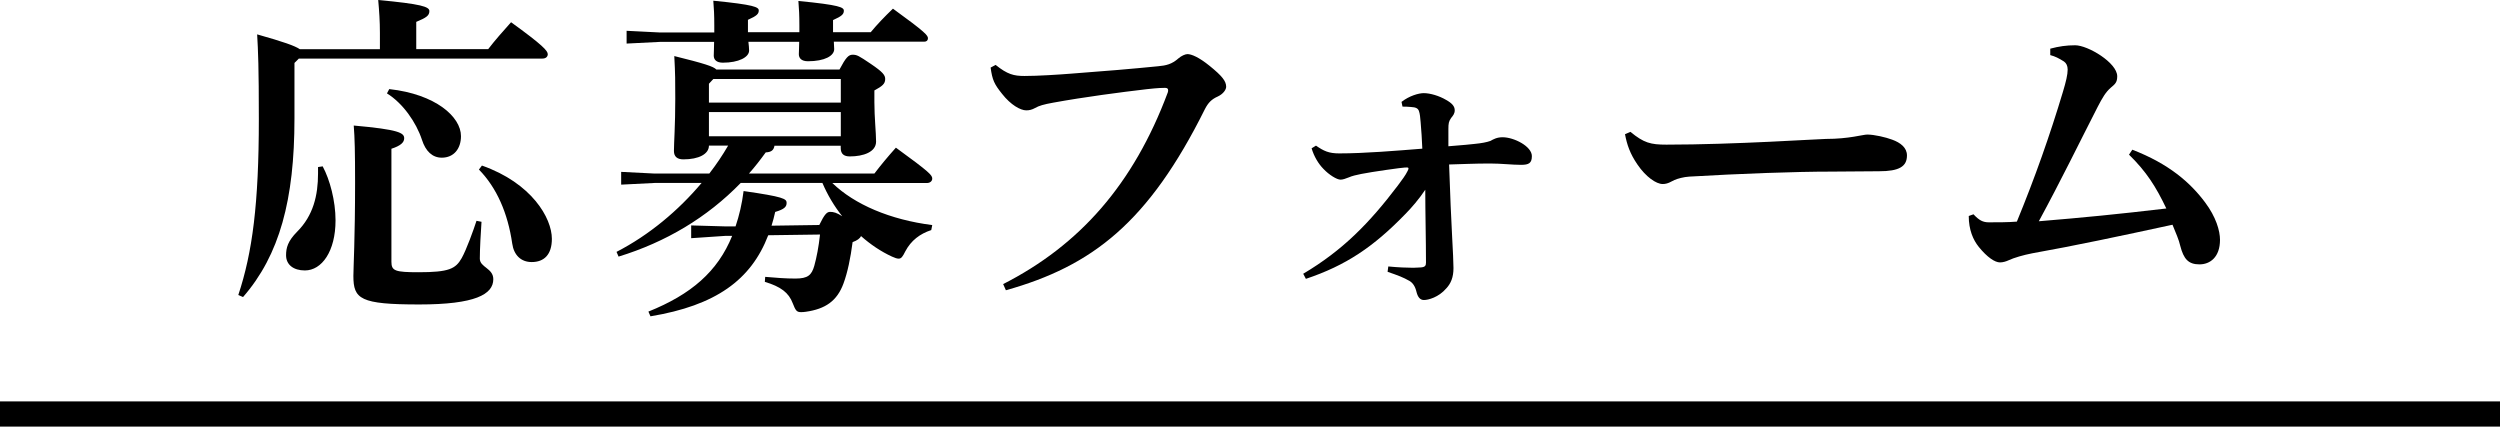
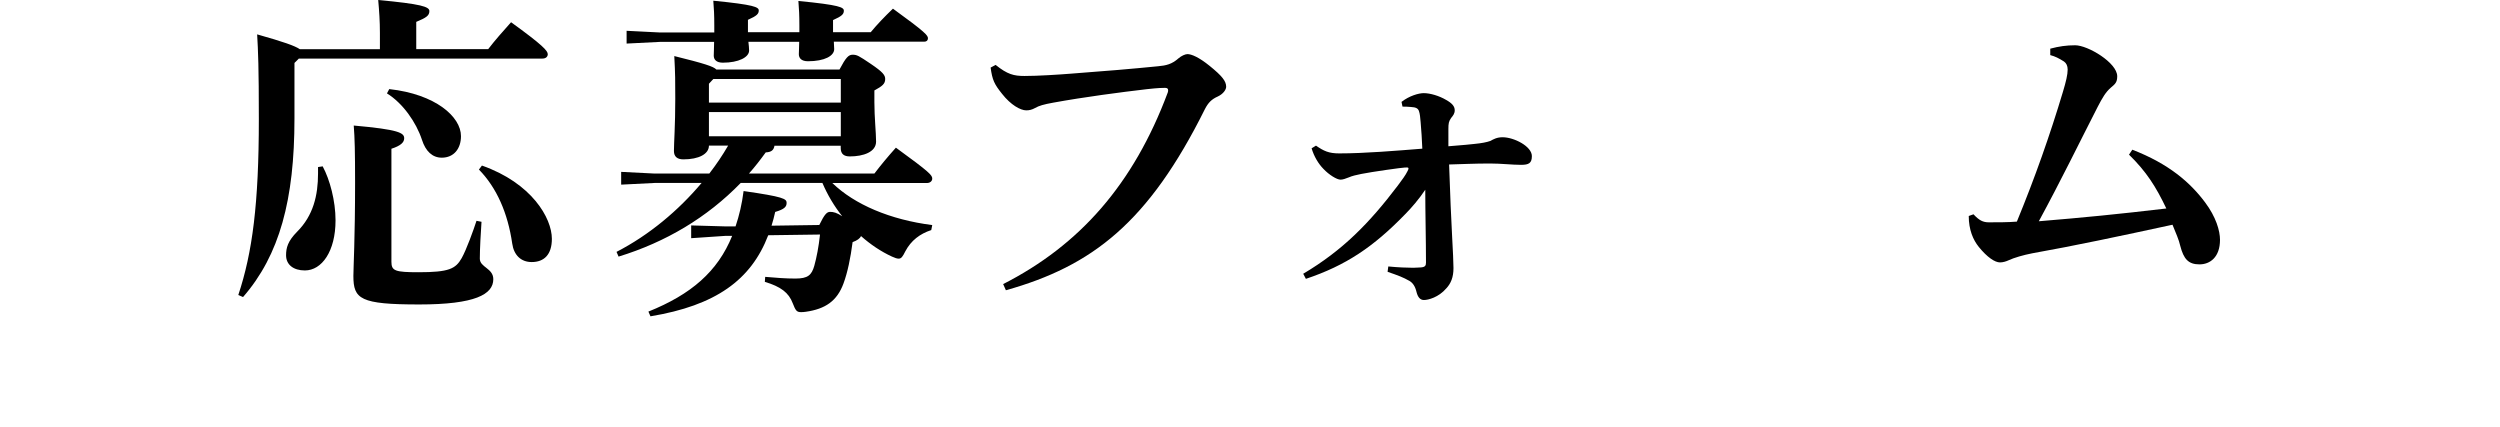
<svg xmlns="http://www.w3.org/2000/svg" viewBox="0 0 280 47.78">
  <path d="m42.55 5.5v-1.81c0-1.32-.08-2.45-.19-3.69 4.82.45 5.73.75 5.73 1.24 0 .53-.38.75-1.47 1.21v3.05h8.06c.75-.98 1.62-1.96 2.56-3.01 3.54 2.56 4.11 3.2 4.11 3.58 0 .26-.19.49-.6.49h-27.28l-.49.49v6.22c0 9.08-1.66 15.3-5.76 20l-.53-.23c1.58-4.75 2.3-10.21 2.3-19.7 0-5.88-.08-7.61-.19-9.49 2.94.83 4.22 1.28 4.78 1.66h8.97zm-6.4 13.15c.79 1.47 1.43 3.84 1.43 6.03 0 3.47-1.54 5.61-3.43 5.61-1.28 0-2.11-.64-2.11-1.7 0-.83.19-1.58 1.24-2.64 1.81-1.81 2.34-4.07 2.34-6.52v-.72l.53-.08zm17.78 6.18c-.08 1.13-.19 3.09-.19 4.14 0 .98 1.51 1.06 1.51 2.3 0 1.7-2.03 2.83-8.29 2.83-6.63 0-7.38-.6-7.38-3.2 0-.87.19-4.22.19-10.4 0-3.58-.04-5.01-.15-6.44 5.09.45 5.65.83 5.65 1.43 0 .45-.38.83-1.43 1.17v12.66c0 1.02.41 1.17 3.05 1.17 3.39 0 4.14-.38 4.82-1.58.53-.94 1.32-3.13 1.66-4.18l.56.11zm-10.32-14.85c5.16.57 8.02 3.09 8.02 5.27 0 1.39-.79 2.41-2.15 2.41-1.05 0-1.81-.72-2.22-2-.64-1.96-2.15-4.11-3.92-5.2l.26-.49zm10.36 8.56c5.58 1.96 7.84 5.88 7.84 8.21 0 1.77-.87 2.6-2.26 2.6-1.21 0-2-.79-2.18-2.07-.49-3.39-1.73-6.25-3.73-8.29l.34-.45z" />
  <path d="m91.76 25.2c.6-1.24.87-1.47 1.21-1.47.38 0 .72.08 1.36.49-.9-1.13-1.66-2.41-2.22-3.73h-9.15c-3.77 3.88-8.4 6.63-13.68 8.25l-.23-.53c3.65-1.88 6.93-4.63 9.53-7.72h-5.24l-3.77.19v-1.43l3.77.19h6.1c.79-1.02 1.47-2.03 2.11-3.13h-2.15c0 .94-1.13 1.54-2.86 1.54-.68 0-1.06-.3-1.06-.94 0-.9.15-2.86.15-5.84 0-2 0-2.75-.11-4.79 3.35.83 4.41 1.17 4.71 1.51h13.79c.72-1.36 1.02-1.66 1.47-1.66.49 0 .68.11 2.03 1.02 1.39.94 1.62 1.28 1.62 1.7 0 .53-.3.79-1.21 1.28v1.32c0 1.7.19 3.43.19 4.41 0 1.17-1.43 1.66-2.94 1.66-.64 0-1.02-.26-1.02-.94v-.26h-7.42c-.08.49-.34.72-.98.75-.6.83-1.21 1.62-1.88 2.37h14.05c.75-.98 1.47-1.85 2.41-2.9 3.84 2.79 4.07 3.09 4.07 3.47 0 .26-.23.49-.6.49h-10.59c2.49 2.41 6.48 4.11 11.19 4.71l-.11.56c-1.28.42-2.26 1.17-2.9 2.37-.3.6-.45.83-.75.83-.19 0-.42-.08-.75-.23-1.24-.57-2.41-1.36-3.47-2.3-.11.26-.41.49-.94.68-.23 1.77-.56 3.39-1.02 4.63-.72 1.96-2.03 2.86-4.22 3.17-.23.04-.41.04-.56.04-.49 0-.6-.23-.9-.98-.45-1.21-1.36-1.88-3.13-2.41l.04-.56c1.28.11 2.26.19 3.39.19 1.39 0 1.81-.38 2.11-1.43.26-.94.49-2.11.64-3.5l-5.8.08c-1.92 5.01-5.88 7.87-13.19 9.08l-.23-.53c4.78-1.92 7.76-4.48 9.38-8.48h-.75l-3.84.26v-1.43l3.84.11h1.13c.41-1.21.72-2.52.9-3.96 4.48.64 4.82.87 4.82 1.32s-.26.72-1.28 1.02c-.11.53-.26 1.05-.41 1.54zm-11.76-21.58v-.79c0-1.17-.04-1.88-.11-2.75 4.6.45 5.09.72 5.09 1.09s-.19.6-1.21 1.05v1.39h5.76v-.75c0-1.17-.04-1.88-.11-2.75 4.67.45 5.09.72 5.09 1.09s-.19.6-1.21 1.05v1.36h4.22c.72-.87 1.51-1.7 2.49-2.64 3.69 2.67 3.92 3.01 3.92 3.32 0 .23-.15.38-.41.38h-10.13c0 .3.04.57.04.83 0 .75-1.06 1.36-2.94 1.36-.72 0-1.02-.34-1.02-.79 0-.34.04-.79.04-1.39h-5.69c.04.38.08.68.08.98 0 .75-1.17 1.36-2.94 1.36-.72 0-1.02-.34-1.02-.79 0-.38.04-.83.04-1.54h-6.03l-3.77.19v-1.43l3.77.19h6.07zm-.11 5.23-.49.53v2.11h14.77v-2.64zm14.28 6.41v-2.71h-14.77v2.71z" />
  <path d="m112.33 31.83c8.59-4.37 14.62-11.19 18.46-21.47.04-.11.04-.19.04-.26 0-.15-.08-.26-.34-.26s-.72 0-2.07.15c-2.9.34-6.97.87-10.47 1.51-1.05.19-1.58.34-2.03.6-.34.19-.64.26-.98.26-.64 0-1.73-.6-2.71-1.85-.87-1.09-1.09-1.54-1.28-2.94l.56-.3c1.32 1.06 2.03 1.24 3.24 1.24 1.47 0 3.84-.15 5.2-.26 3.54-.26 7.08-.56 9.76-.83.9-.08 1.54-.23 2.26-.87.34-.3.79-.49 1.02-.49.45 0 1.28.34 2.49 1.32 1.39 1.13 1.85 1.7 1.85 2.34 0 .3-.3.79-.94 1.09-.68.3-1.06.68-1.43 1.39-6.33 12.73-12.62 17.59-22.3 20.31l-.3-.68z" />
  <path d="m155.45 29.84c1.17.11 2.11.15 2.83.15.34 0 .64-.04.87-.04.45-.04.56-.19.56-.53 0-2.49-.08-5.65-.08-8.17-.68 1.02-1.54 2.03-2.26 2.75-3.54 3.65-6.63 5.73-11.11 7.23l-.3-.57c4.45-2.64 7.42-5.69 10.59-9.87.45-.6.9-1.21 1.09-1.62.08-.15.11-.23.11-.3 0-.15-.19-.11-.38-.11-.3 0-3.77.49-4.9.72-.56.11-1.06.23-1.39.38-.38.15-.68.26-.94.26-.41 0-1.28-.53-1.92-1.21-.56-.57-1.05-1.39-1.32-2.3l.49-.3c.87.6 1.43.87 2.6.87 2.86 0 6.4-.3 9.31-.53-.04-1.13-.11-1.96-.19-2.98-.04-.49-.08-.94-.19-1.24s-.34-.42-.9-.45c-.41-.04-.64-.04-.94-.04l-.11-.53c.87-.68 1.92-.98 2.49-.98.72 0 1.73.3 2.49.75.68.38.98.72.98 1.17 0 .38-.19.6-.41.87-.26.38-.3.6-.3 1.24v1.92c1.88-.15 2.26-.19 2.9-.26.83-.08 1.39-.19 1.81-.34.34-.19.72-.41 1.36-.41 1.28 0 3.28 1.02 3.28 2.11 0 .79-.34.98-1.21.98-1.02 0-2.19-.15-3.5-.15-1.77 0-3.2.08-4.56.11.23 7.05.49 10.21.49 11.6 0 1.05-.3 1.73-.79 2.26-.87 1.02-2.03 1.32-2.52 1.32-.41 0-.68-.3-.83-.9-.15-.64-.42-1.02-.79-1.24-.72-.41-1.24-.6-2.45-1.02l.08-.6z" />
-   <path d="m182.61 14.77c1.51 1.24 2.26 1.43 4.03 1.43 7.61 0 17.14-.64 17.86-.64 2.6 0 4.14-.49 4.63-.49.79 0 2.07.3 2.79.57.94.34 1.66.9 1.66 1.77 0 1.24-.87 1.77-3.13 1.77-1.77 0-3.54.04-5.31.04-4.11 0-10.32.23-15.94.56-.64.04-1.32.23-1.66.38s-.72.45-1.32.45c-.72 0-1.88-.79-2.83-2.19-.83-1.21-1.17-2.22-1.39-3.39l.6-.26z" />
  <path d="m238.8 16.76c4.11 1.58 6.52 3.69 8.18 5.92 1.21 1.62 1.66 3.16 1.66 4.18 0 1.96-1.13 2.75-2.3 2.75-1.24 0-1.77-.6-2.15-2.07-.15-.68-.49-1.43-.87-2.37-5.92 1.28-10.89 2.34-15.71 3.2-.98.19-2.03.49-2.67.79-.23.11-.6.23-.94.23-.57 0-1.43-.57-2.37-1.73-.64-.79-1.13-1.92-1.13-3.47l.53-.19c.64.68 1.05.9 1.73.9.87 0 2.22 0 3.13-.08 2.03-4.94 3.69-9.64 5.16-14.54.34-1.13.53-1.92.53-2.49 0-.41-.15-.72-.41-.9-.6-.38-.98-.57-1.54-.72v-.72c.98-.26 1.81-.38 2.79-.38 1.43 0 4.71 1.96 4.71 3.47 0 .68-.23.87-.72 1.28-.57.49-.94 1.13-1.47 2.15-2.03 3.96-4.07 8.17-6.59 12.81 4.97-.41 8.85-.79 14.28-1.43-1.17-2.45-2.22-4.11-4.18-6.03l.38-.57z" />
-   <path d="m0 46.37h280" fill="none" stroke="#000" stroke-miterlimit="10" stroke-width="2.83" />
</svg>